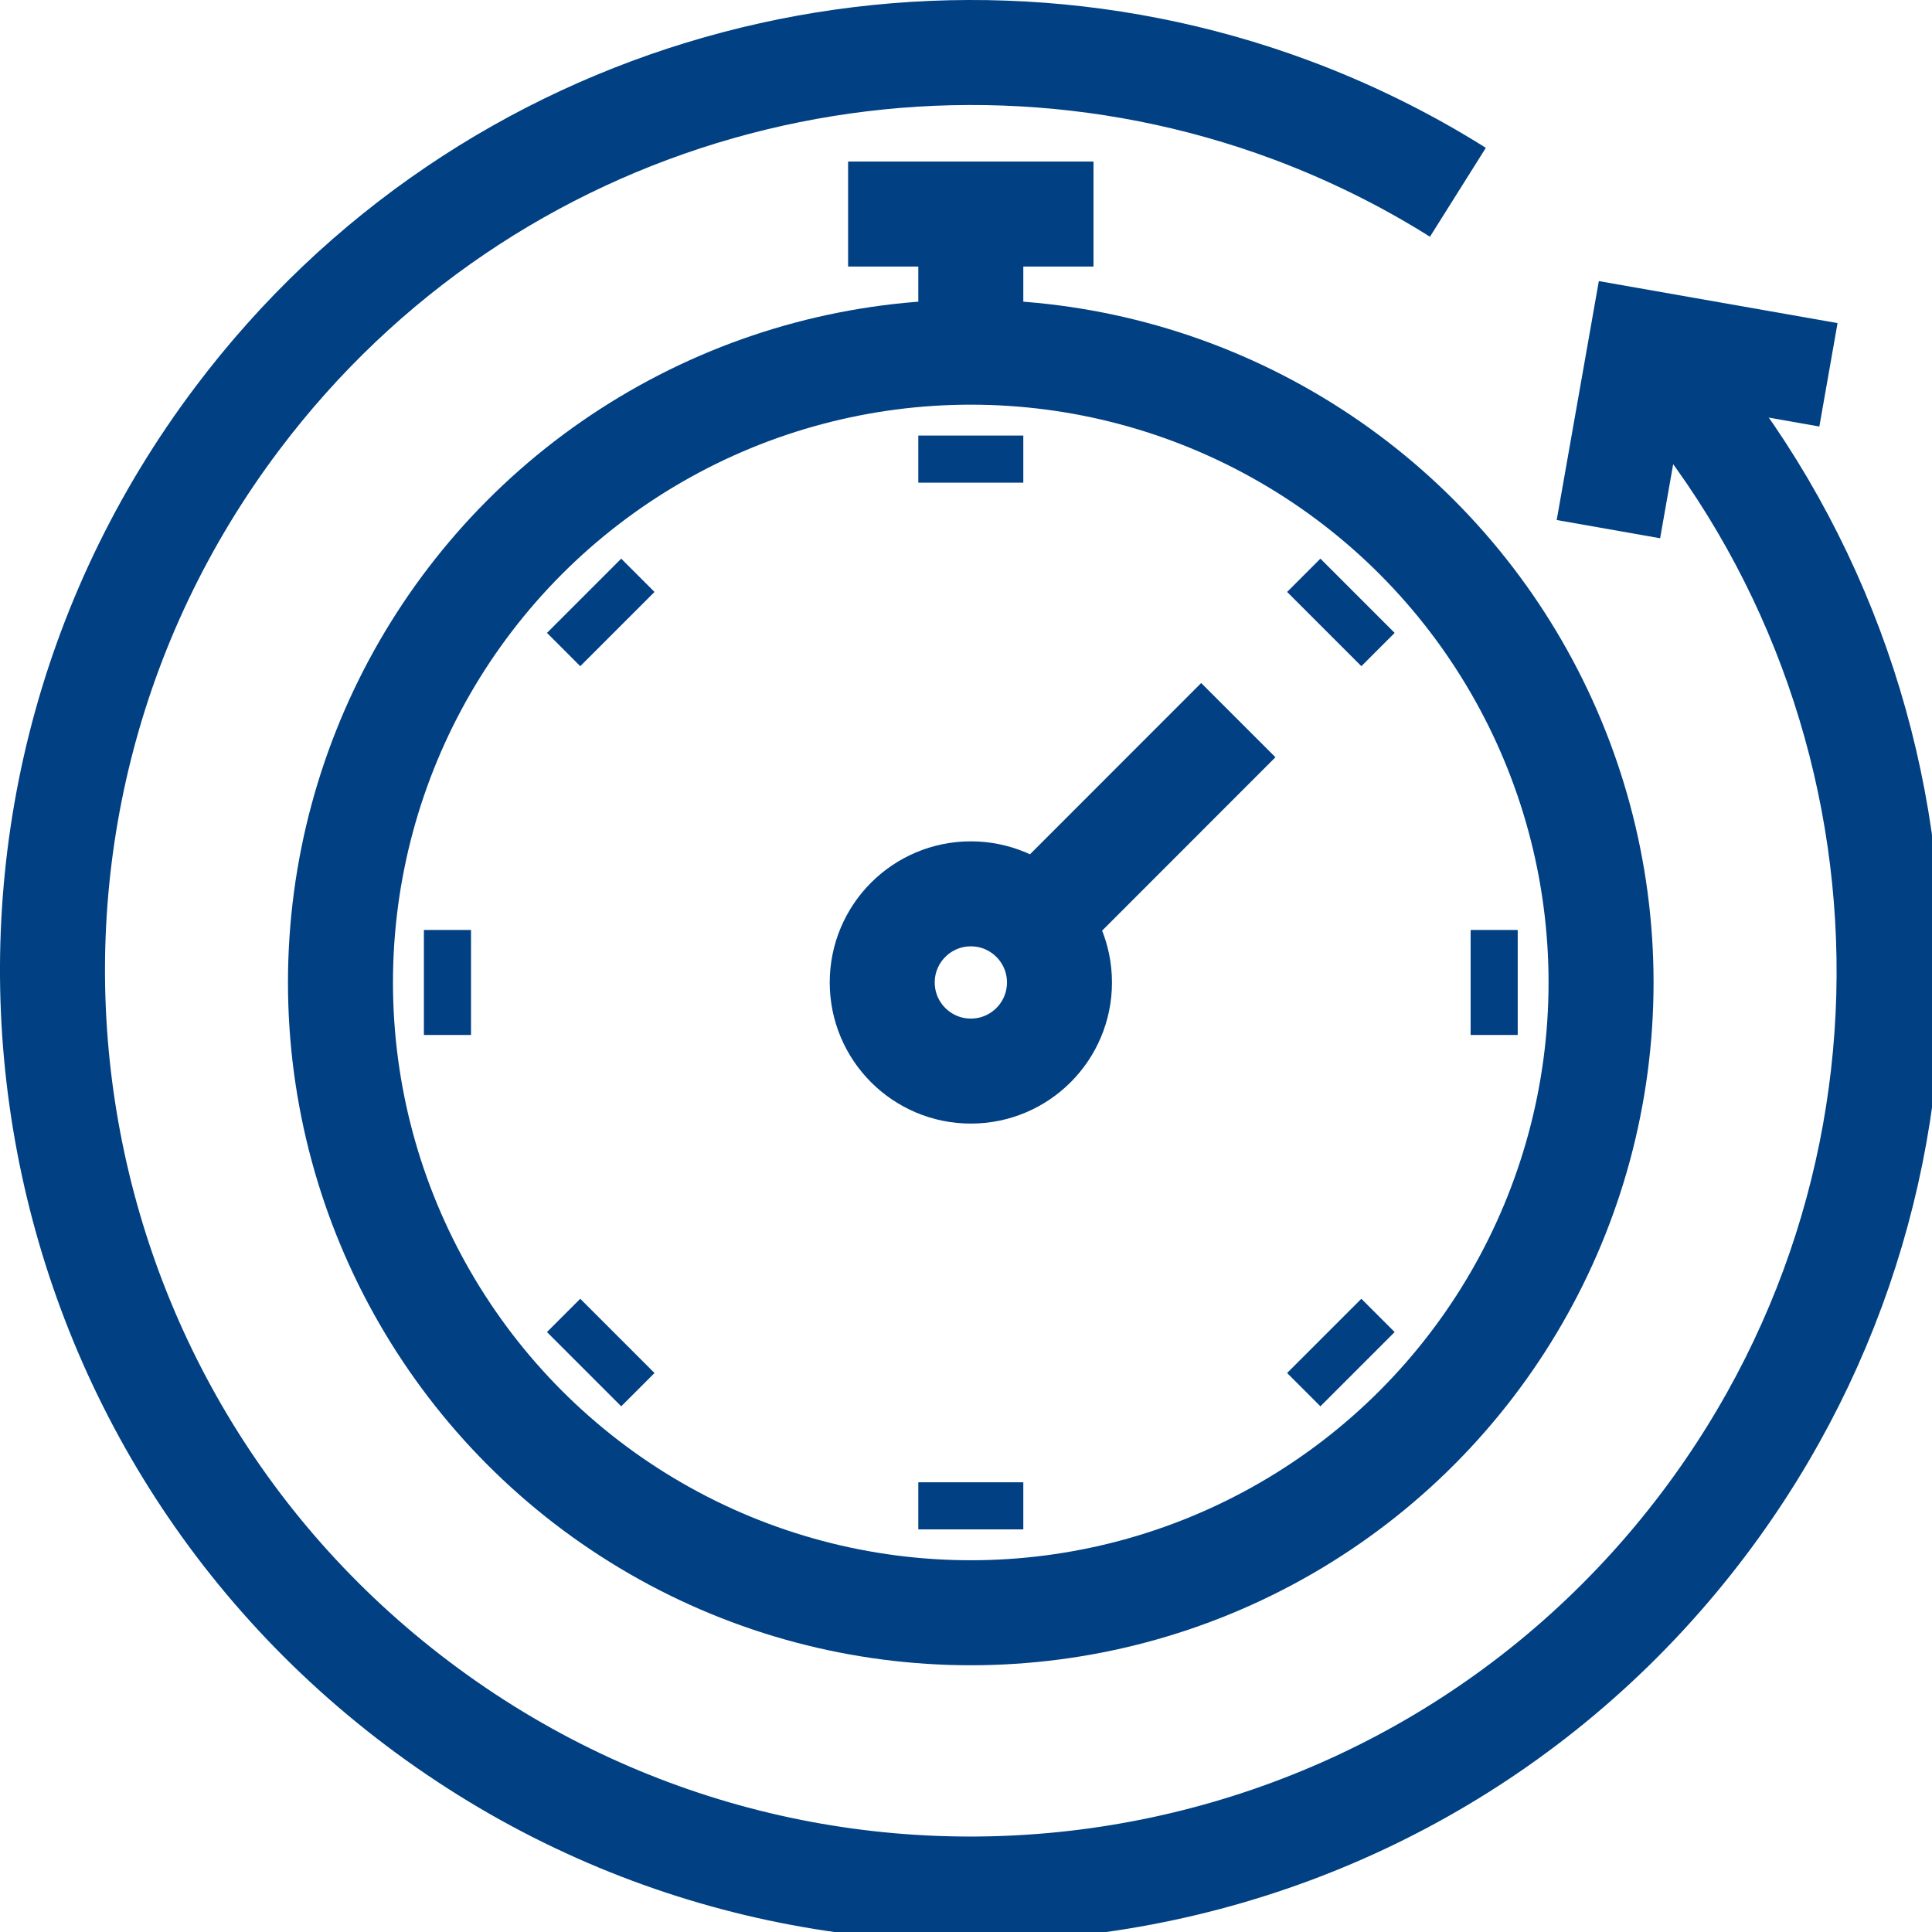
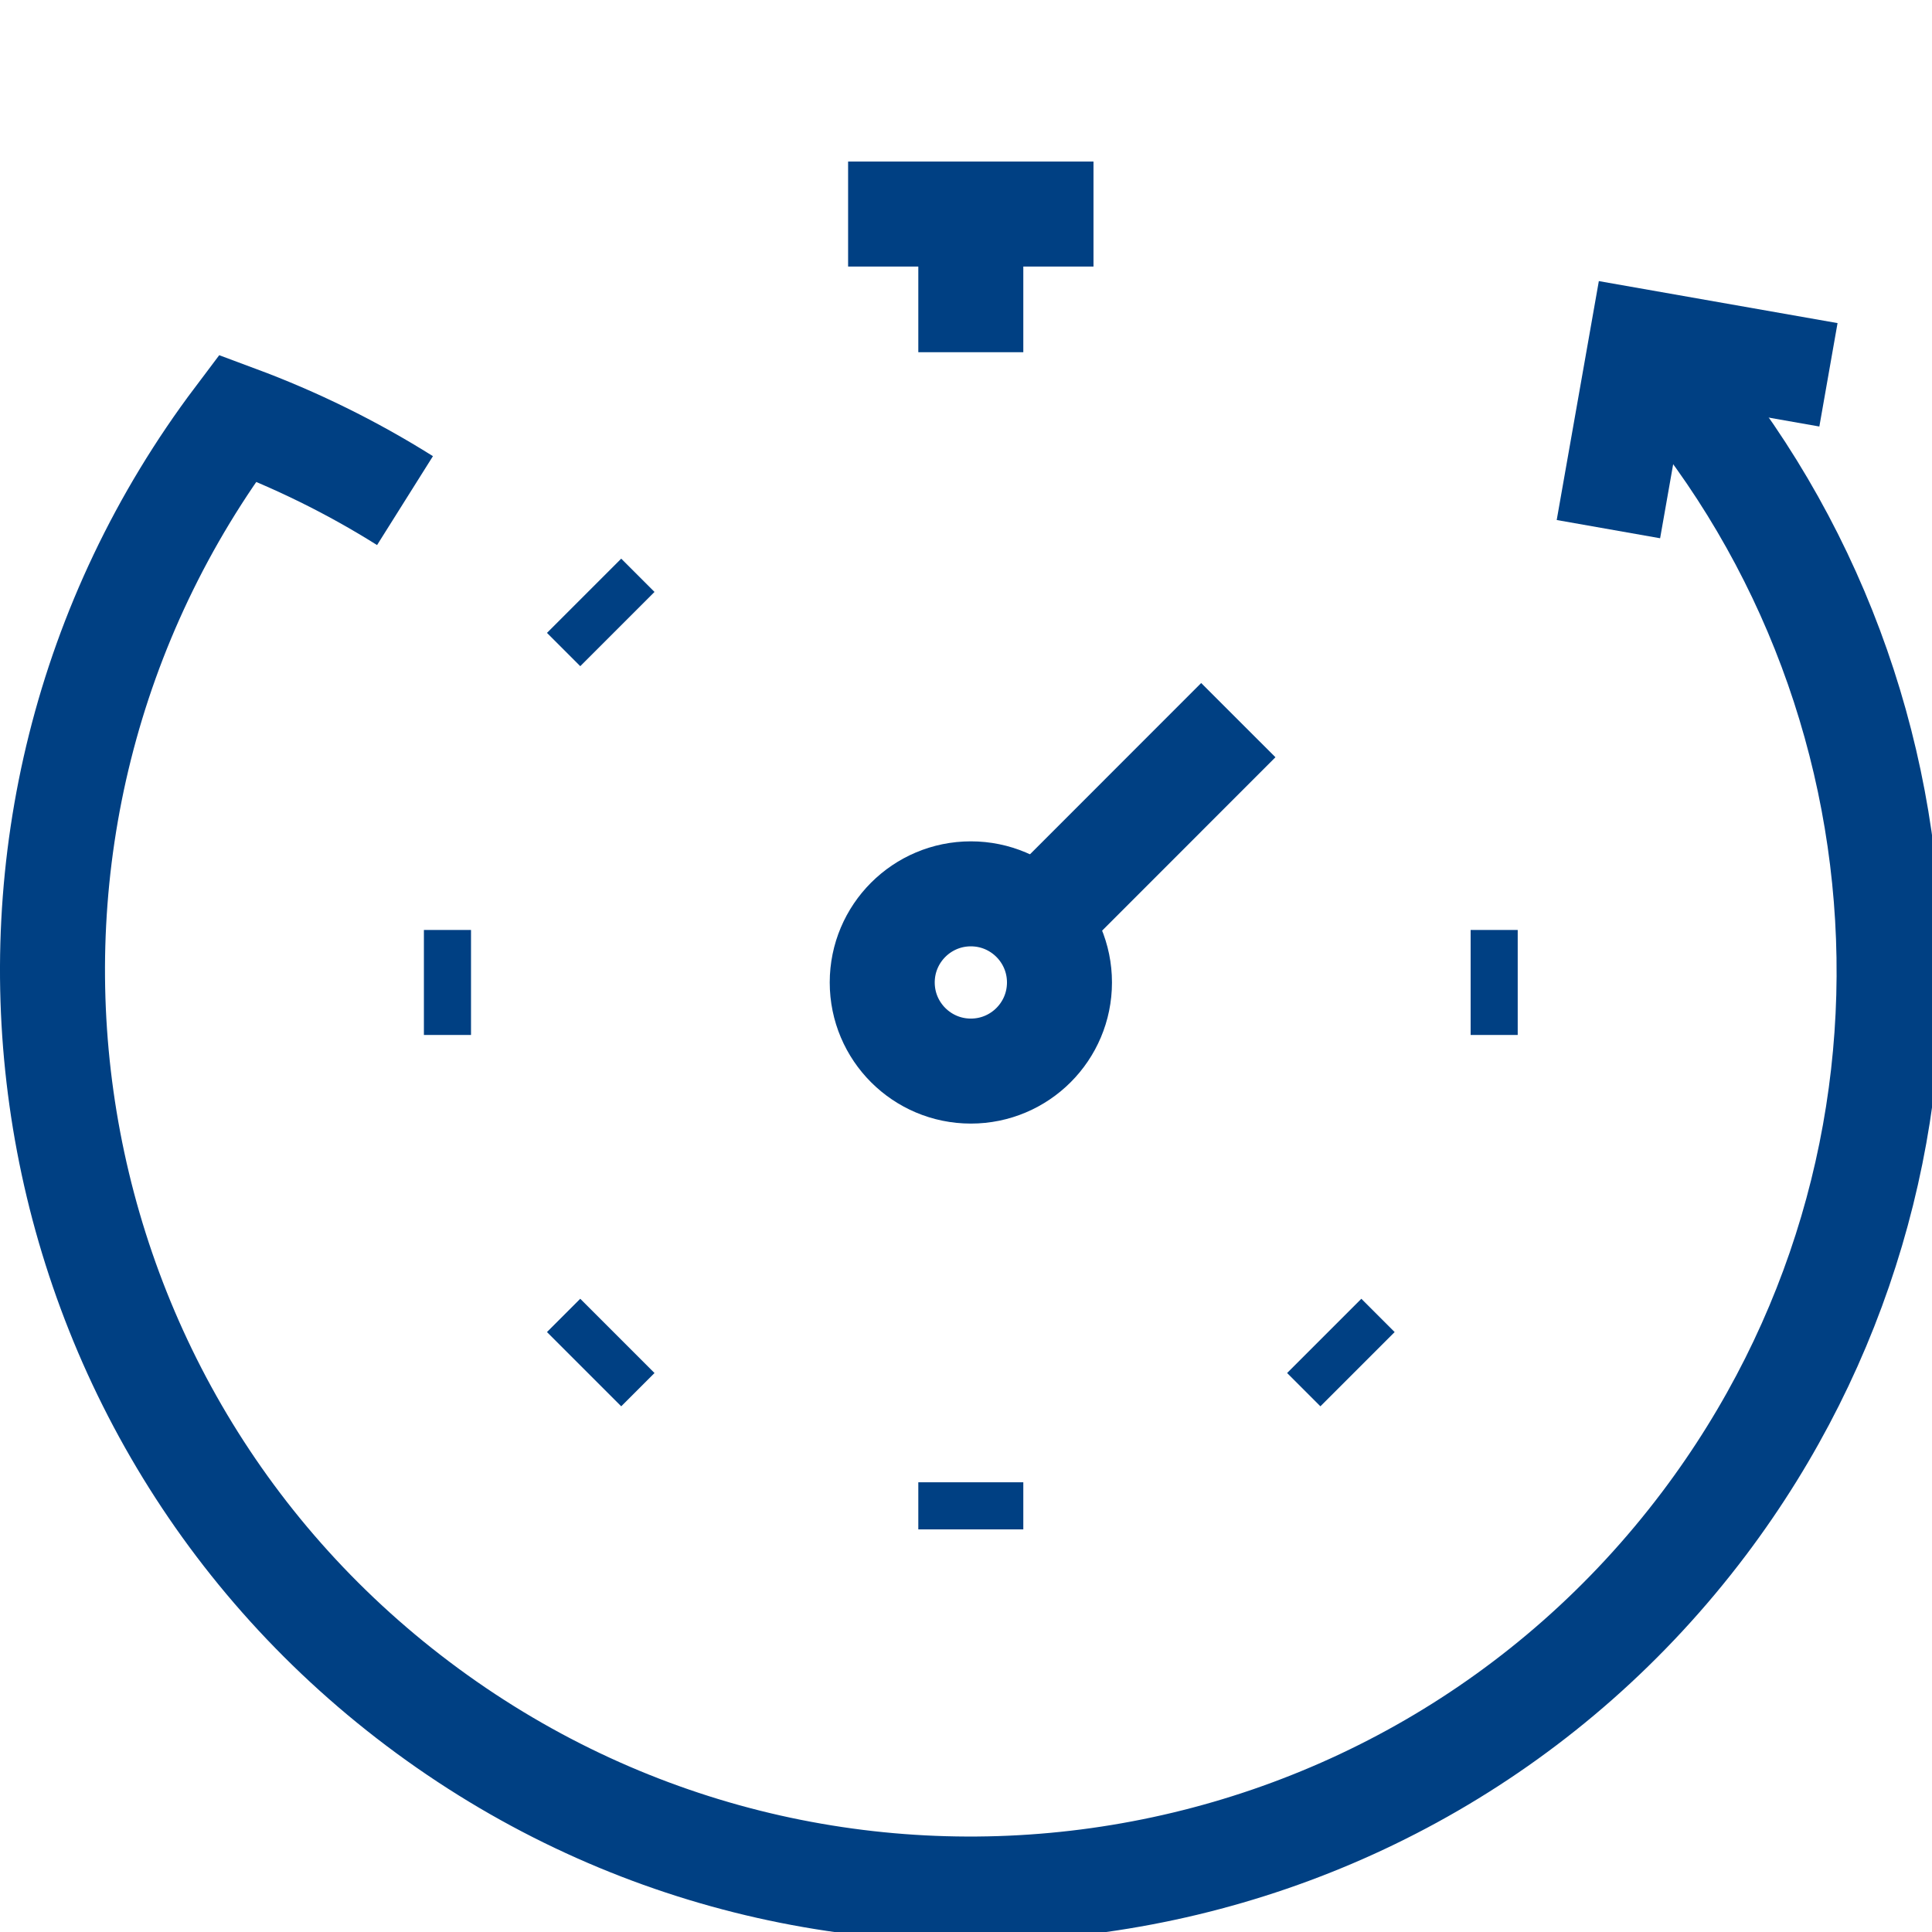
<svg xmlns="http://www.w3.org/2000/svg" version="1.1" x="0px" y="0px" width="92px" height="92px" viewBox="0 0 92 92" enable-background="new 0 0 92 92" xml:space="preserve">
  <defs>
</defs>
-   <circle fill="none" stroke="#004083" stroke-width="5" stroke-miterlimit="10" cx="46.227" cy="46.784" r="30.014" />
-   <line fill="none" stroke="#004083" stroke-width="5" stroke-miterlimit="10" x1="46.229" y1="22.984" x2="46.229" y2="20.741" />
  <line fill="none" stroke="#004083" stroke-width="5" stroke-miterlimit="10" x1="29.399" y1="29.955" x2="27.814" y2="28.37" />
  <line fill="none" stroke="#004083" stroke-width="5" stroke-miterlimit="10" x1="22.429" y1="46.784" x2="20.186" y2="46.784" />
  <line fill="none" stroke="#004083" stroke-width="5" stroke-miterlimit="10" x1="29.399" y1="63.614" x2="27.814" y2="65.199" />
  <line fill="none" stroke="#004083" stroke-width="5" stroke-miterlimit="10" x1="46.229" y1="70.585" x2="46.229" y2="72.828" />
  <line fill="none" stroke="#004083" stroke-width="5" stroke-miterlimit="10" x1="63.059" y1="63.614" x2="64.644" y2="65.199" />
  <line fill="none" stroke="#004083" stroke-width="5" stroke-miterlimit="10" x1="70.03" y1="46.784" x2="72.272" y2="46.784" />
-   <line fill="none" stroke="#004083" stroke-width="5" stroke-miterlimit="10" x1="63.059" y1="29.955" x2="64.644" y2="28.37" />
  <line fill="none" stroke="#004083" stroke-width="5" stroke-miterlimit="10" x1="46.229" y1="16.772" x2="46.229" y2="10.193" />
  <line fill="none" stroke="#004083" stroke-width="5" stroke-miterlimit="10" x1="40.386" y1="10.193" x2="52.071" y2="10.193" />
  <circle fill="none" stroke="#004083" stroke-width="5" stroke-miterlimit="10" cx="46.231" cy="46.784" r="4.22" />
  <line fill="none" stroke="#004083" stroke-width="5" stroke-miterlimit="10" x1="49.328" y1="43.936" x2="58.967" y2="34.292" />
  <polyline fill="none" stroke="#004083" stroke-width="5" stroke-miterlimit="10" points="76.591,25.197 78.163,16.281   87.069,17.848 " />
-   <path fill="none" stroke="#004083" stroke-width="5" stroke-miterlimit="10" d="M78.159,16.342  c14.284,15.224,15.982,38.962,2.989,56.205C66.609,91.831,39.197,95.68,19.913,81.142C0.626,66.612-3.229,39.19,11.314,19.907  C23.228,4.1,43.797-1.334,61.452,5.224c2.739,1.019,5.417,2.326,7.972,3.932" />
+   <path fill="none" stroke="#004083" stroke-width="5" stroke-miterlimit="10" d="M78.159,16.342  c14.284,15.224,15.982,38.962,2.989,56.205C66.609,91.831,39.197,95.68,19.913,81.142C0.626,66.612-3.229,39.19,11.314,19.907  c2.739,1.019,5.417,2.326,7.972,3.932" />
</svg>